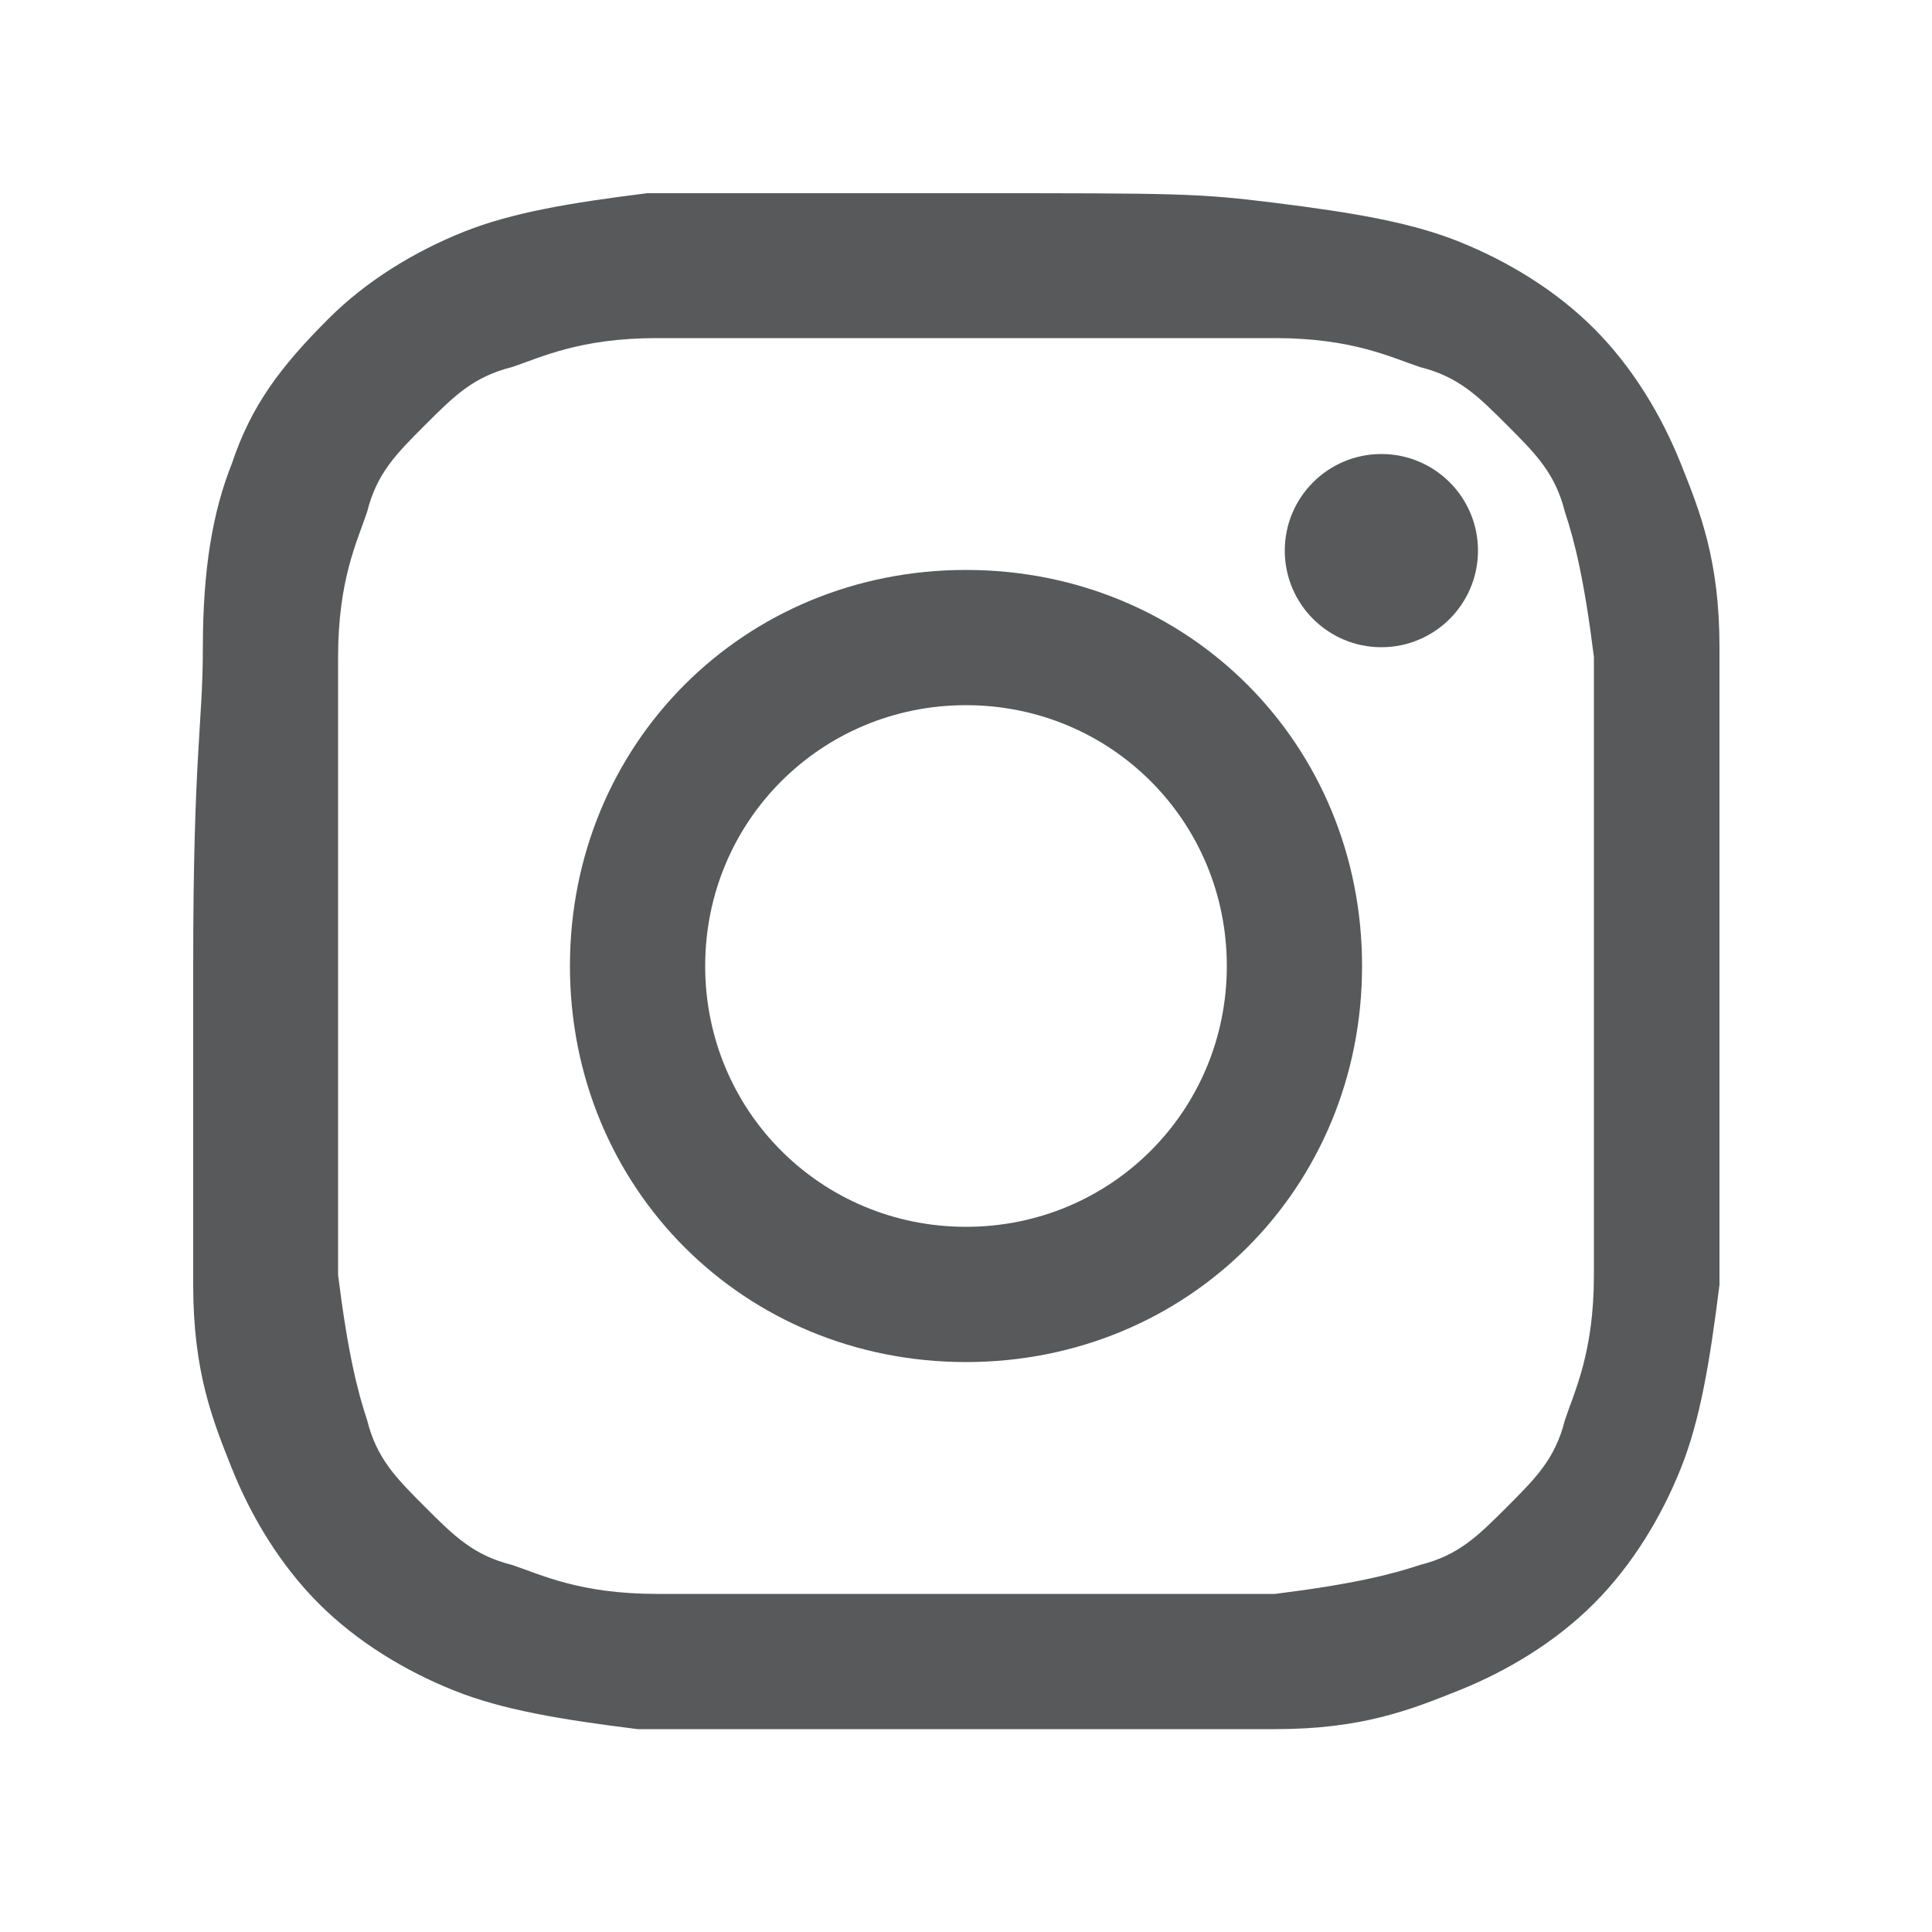
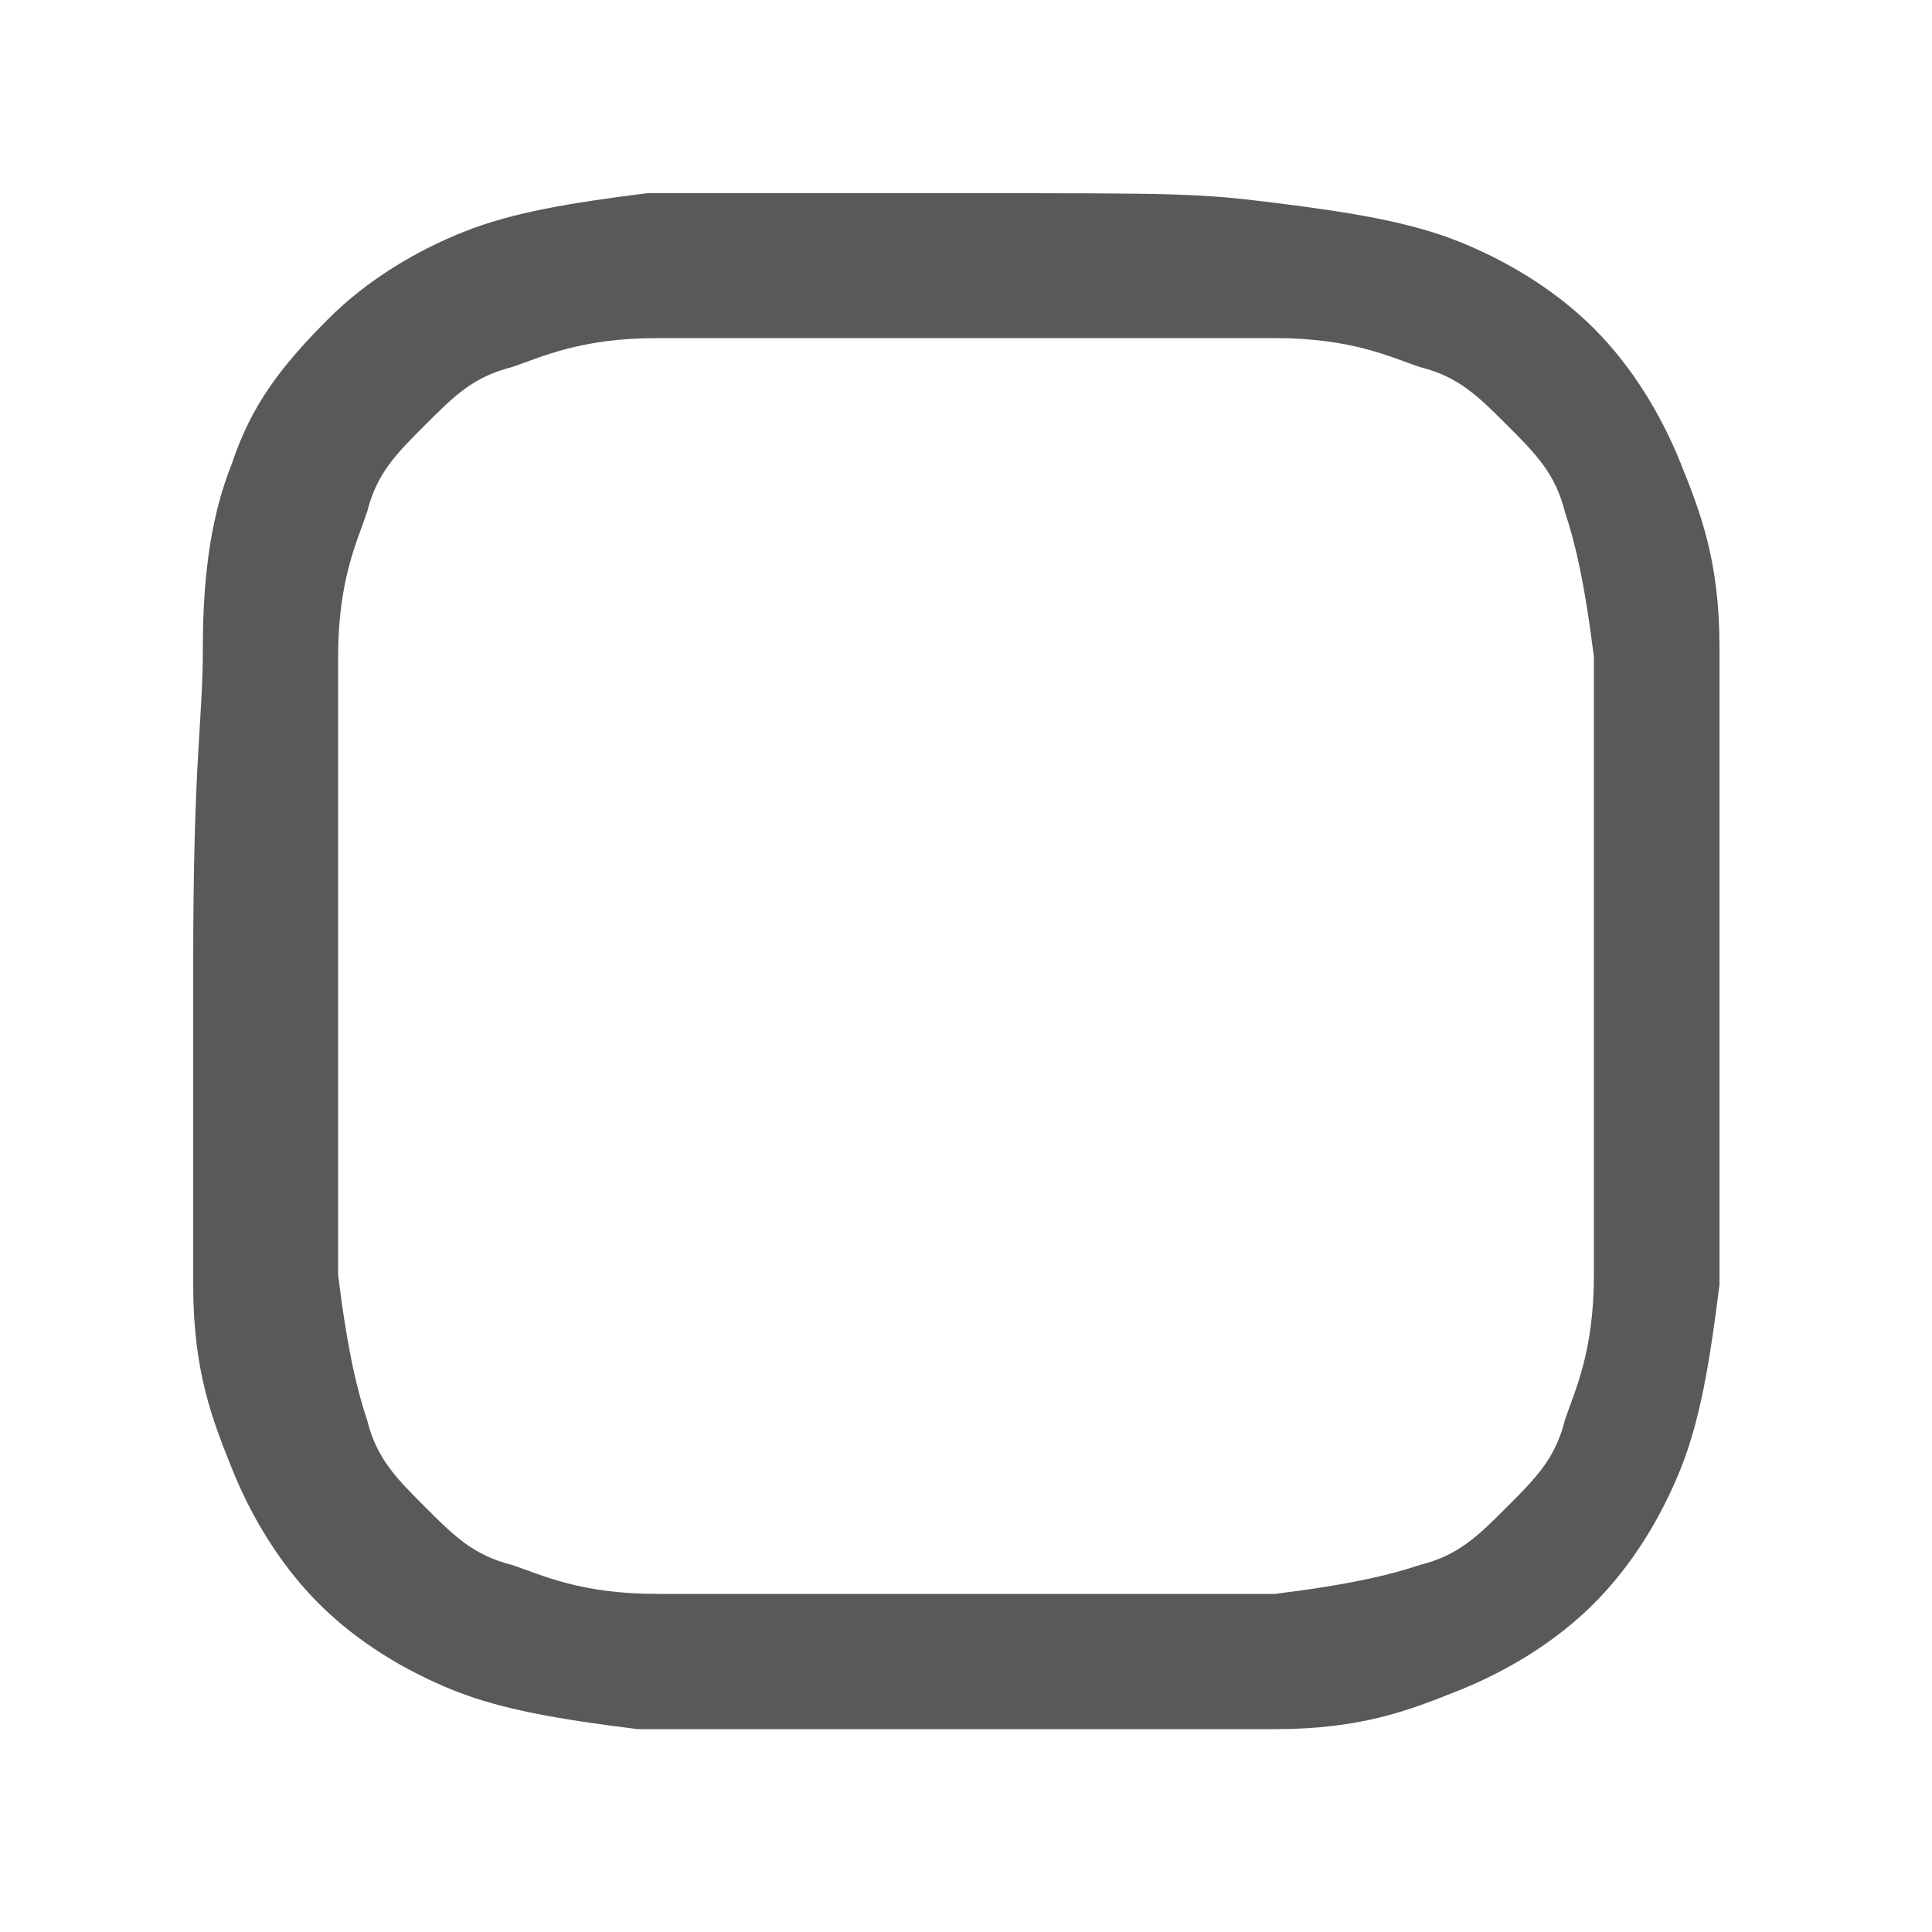
<svg xmlns="http://www.w3.org/2000/svg" version="1.1" id="Logo" x="0px" y="0px" viewBox="0 0 20 20" style="enable-background:new 0 0 20 20;" xml:space="preserve">
  <style type="text/css">
	.st0{fill:#57595A;}
</style>
  <g id="Symbol">
    <g>
      <path class="st0" d="M4.8,2.4c-0.5,0.2-1,0.5-1.4,0.9c-0.5,0.5-0.8,0.9-1,1.5C2.2,5.3,2.1,5.9,2.1,6.7S2,7.8,2,10s0,2.4,0,3.3    c0,0.9,0.2,1.4,0.4,1.9s0.5,1,0.9,1.4s0.9,0.7,1.4,0.9c0.5,0.2,1.1,0.3,1.9,0.4c0.9,0,1.1,0,3.3,0s2.4,0,3.3,0s1.4-0.2,1.9-0.4    c0.5-0.2,1-0.5,1.4-0.9s0.7-0.9,0.9-1.4c0.2-0.5,0.3-1.1,0.4-1.9c0-0.9,0-1.1,0-3.3s0-2.4,0-3.3s-0.2-1.4-0.4-1.9    c-0.2-0.5-0.5-1-0.9-1.4s-0.9-0.7-1.4-0.9S14,2.2,13.2,2.1S12.2,2,10,2S7.6,2,6.7,2C5.9,2.1,5.3,2.2,4.8,2.4z M13.2,3.5    c0.8,0,1.2,0.2,1.5,0.3c0.4,0.1,0.6,0.3,0.9,0.6c0.3,0.3,0.5,0.5,0.6,0.9c0.1,0.3,0.2,0.7,0.3,1.5c0,0.8,0,1.1,0,3.2s0,2.4,0,3.2    s-0.2,1.2-0.3,1.5c-0.1,0.4-0.3,0.6-0.6,0.9c-0.3,0.3-0.5,0.5-0.9,0.6c-0.3,0.1-0.7,0.2-1.5,0.3c-0.8,0-1.1,0-3.2,0s-2.4,0-3.2,0    s-1.2-0.2-1.5-0.3c-0.4-0.1-0.6-0.3-0.9-0.6s-0.5-0.5-0.6-0.9c-0.1-0.3-0.2-0.7-0.3-1.5c0-0.8,0-1.1,0-3.2s0-2.4,0-3.2    s0.2-1.2,0.3-1.5c0.1-0.4,0.3-0.6,0.6-0.9c0.3-0.3,0.5-0.5,0.9-0.6C5.6,3.7,6,3.5,6.8,3.5s1.1,0,3.2,0S12.4,3.5,13.2,3.5z" />
-       <path class="st0" d="M5.9,10c0,2.3,1.8,4.1,4.1,4.1s4.1-1.8,4.1-4.1S12.3,5.9,10,5.9S5.9,7.7,5.9,10z M12.7,10    c0,1.5-1.2,2.7-2.7,2.7S7.3,11.5,7.3,10S8.5,7.3,10,7.3S12.7,8.5,12.7,10z" />
-       <circle class="st0" cx="14.3" cy="5.7" r="1" />
    </g>
  </g>
</svg>